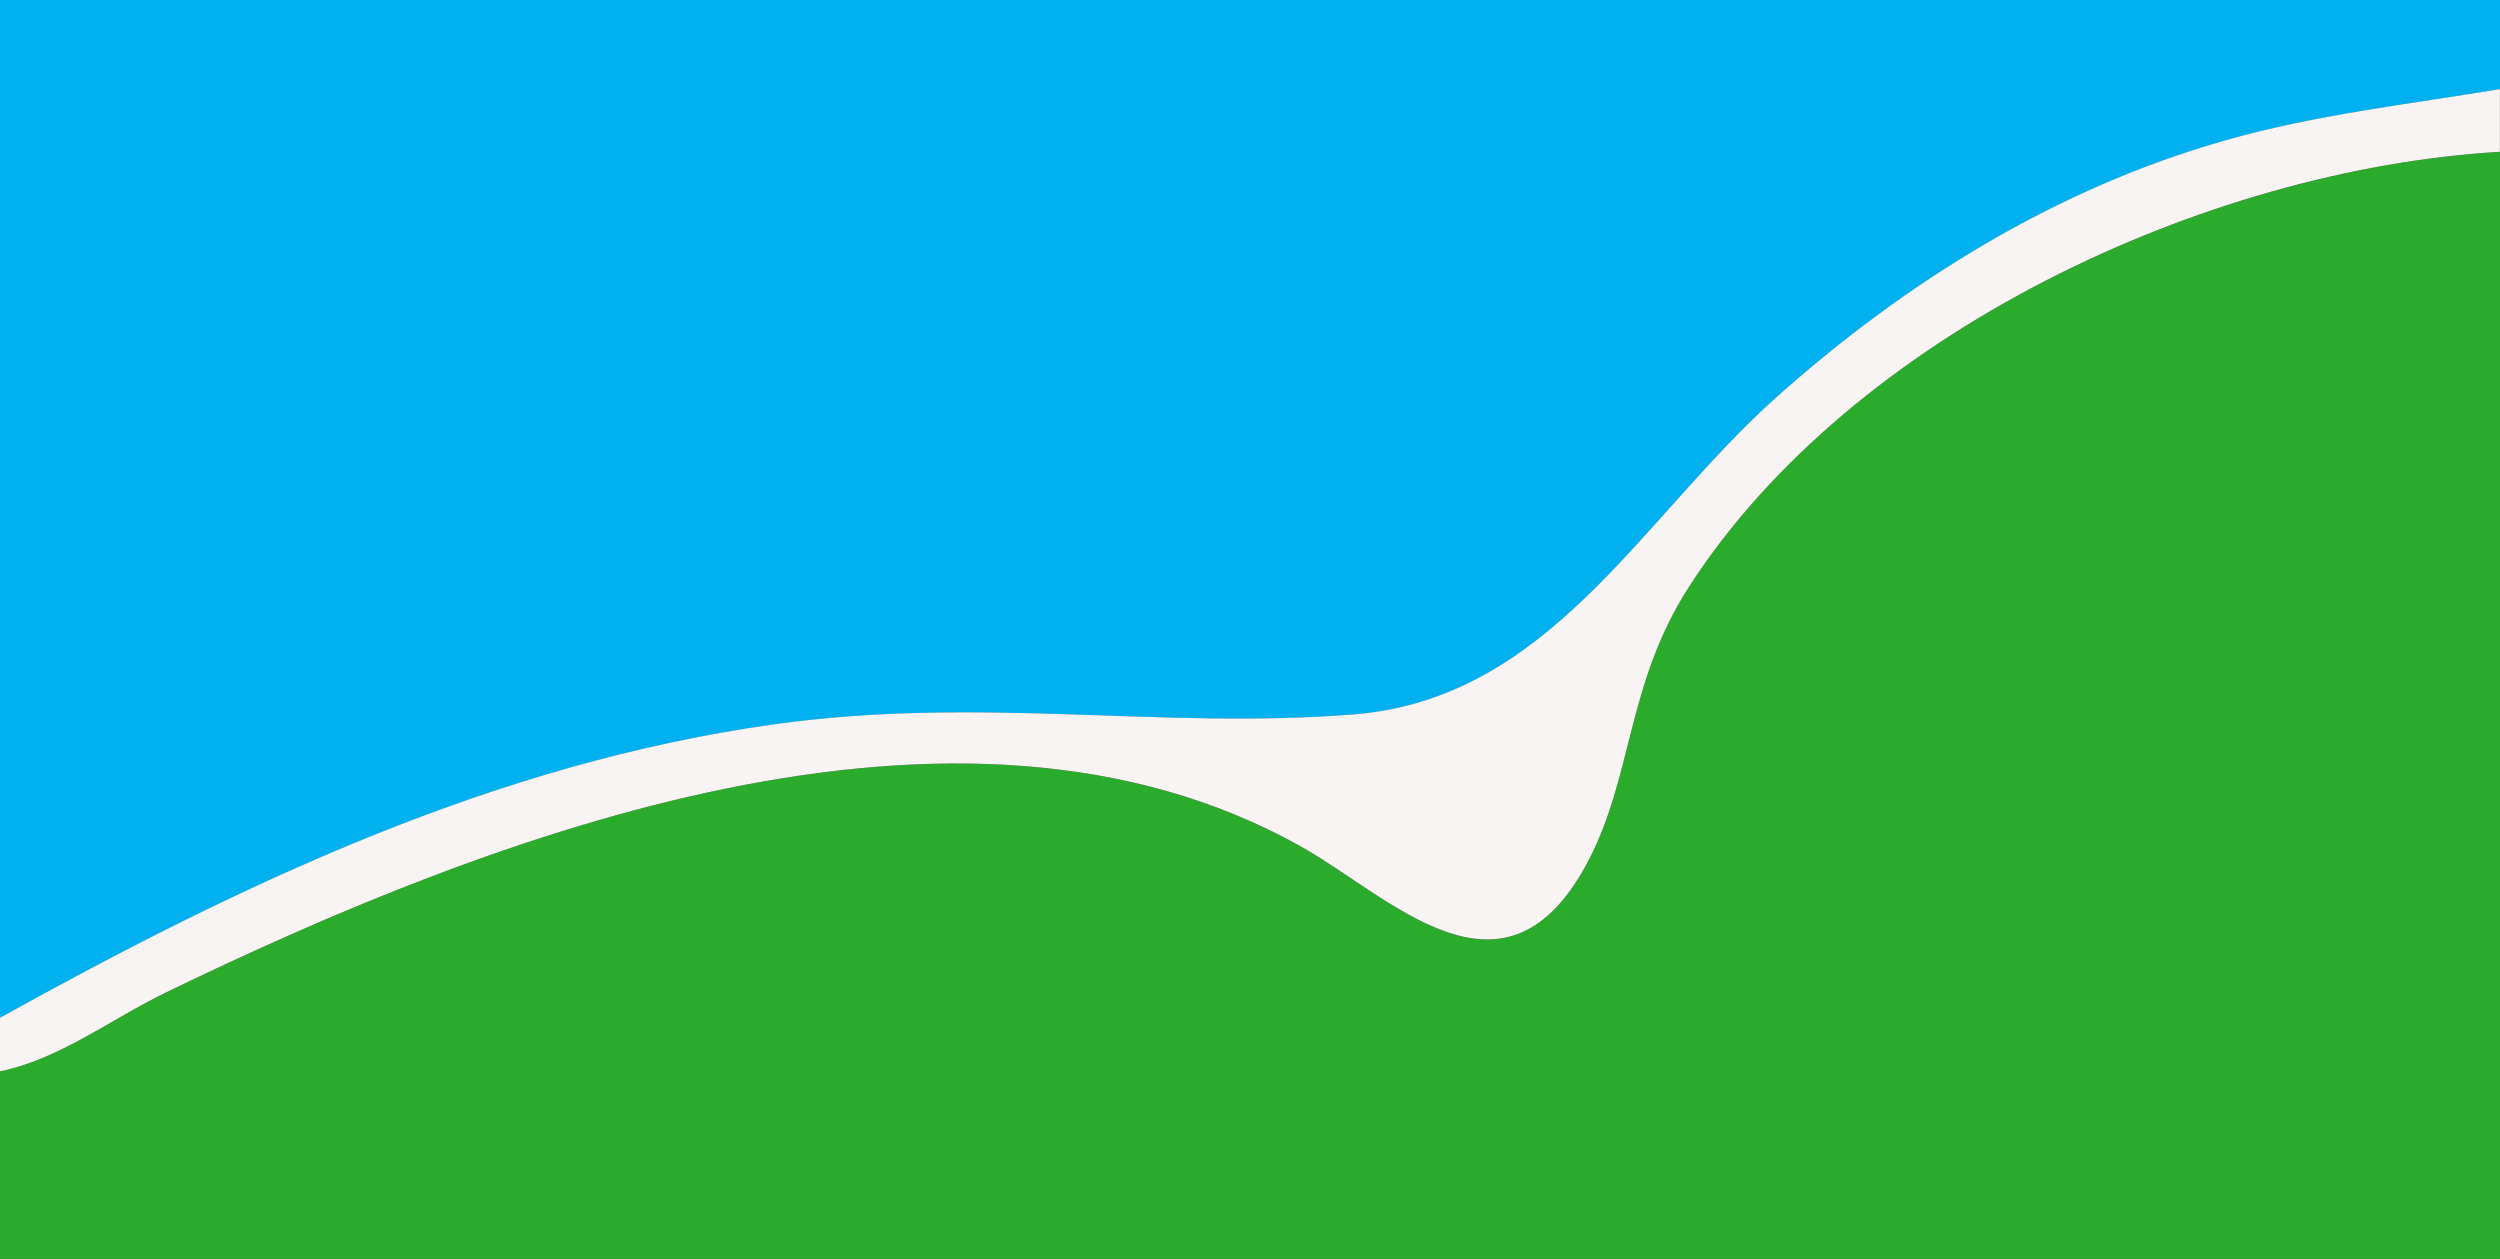
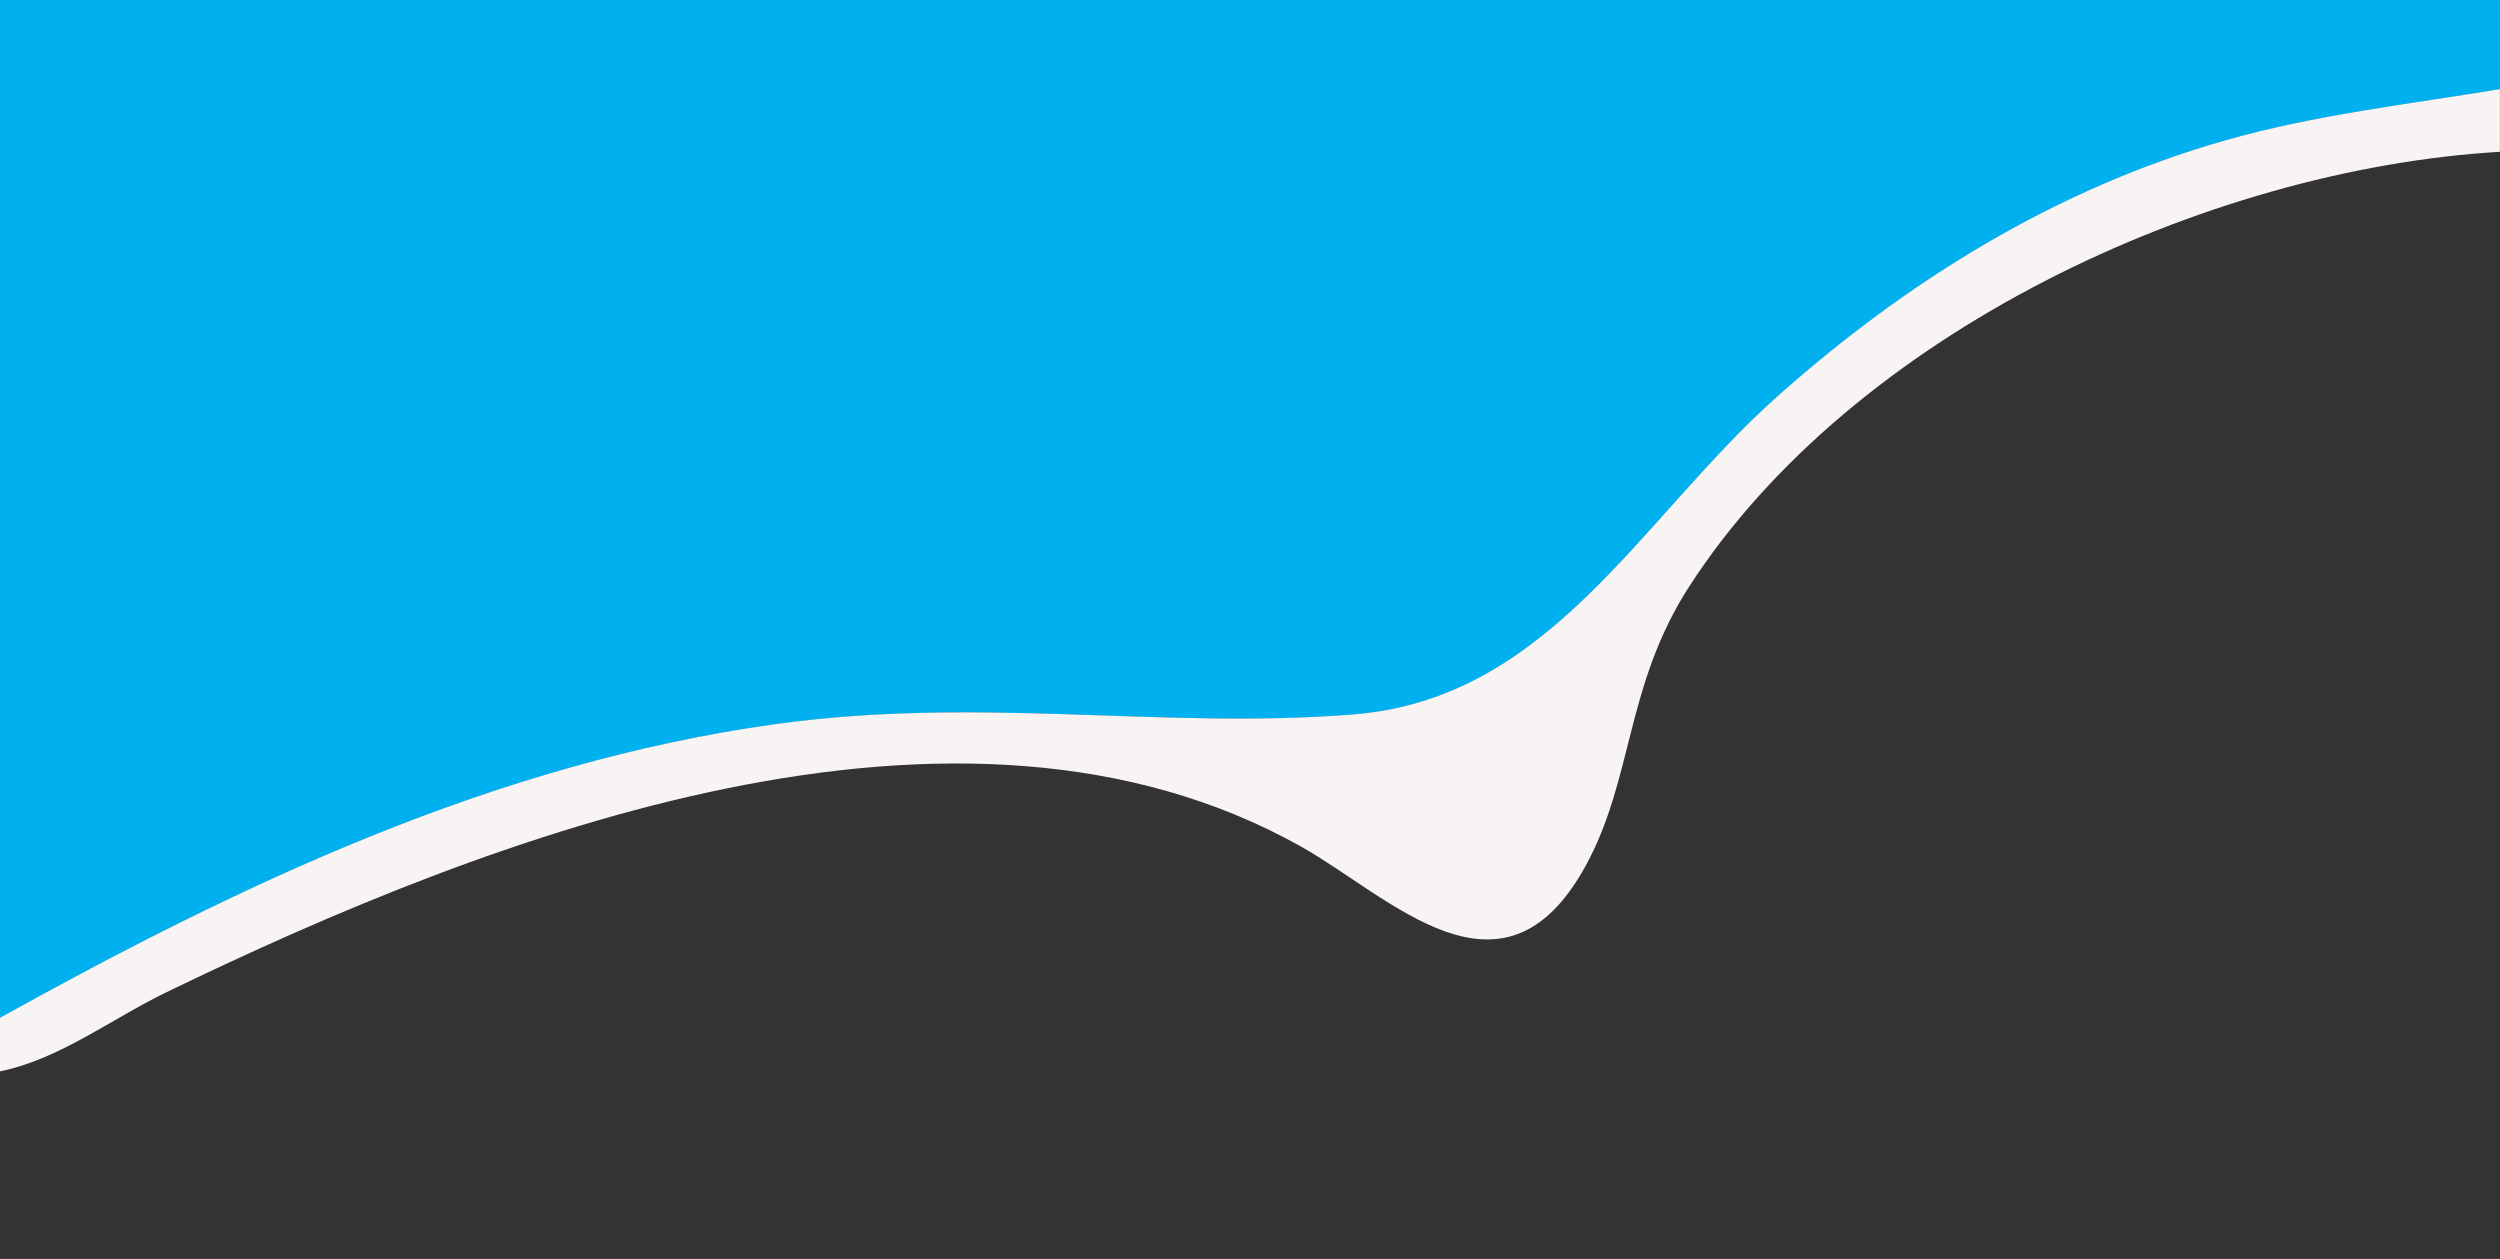
<svg xmlns="http://www.w3.org/2000/svg" width="280" height="141" viewBox="0 0 280 141">
  <rect x="0" y="0" width="280" height="141" fill="#333333" stroke="none" />
-   <path fill="#2BAB2B" d="M280 17v124H0v-21c6.64-1.34 12.45-5.86 18.64-8.86 36.42-17.65 88.71-37.83 127.05-16.33 10.03 5.62 22.59 19.05 31.86 2.25 5.39-9.78 4.47-20.27 11.64-31.36 18.29-28.31 57.76-46.74 90.81-48.69V17Z" />
-   <path fill="#01B0EF" d="M0 114V0h280v10c-10.35 1.72-20.62 2.85-30.76 5.74-18.9 5.39-35.67 15.75-50.25 28.75-15.24 13.59-25.39 33.82-47.45 35.55-21.54 1.69-41.84-2.12-64.89 1.11C55.49 85.52 27.17 98.93.01 114.01L0 114Z" />
+   <path fill="#01B0EF" d="M0 114V0h280v10c-10.35 1.72-20.62 2.85-30.76 5.74-18.9 5.39-35.67 15.75-50.25 28.75-15.24 13.59-25.39 33.82-47.45 35.55-21.54 1.69-41.84-2.12-64.89 1.11C55.49 85.52 27.17 98.93.01 114.01L0 114" />
  <path fill="#F9F4F4" d="M280 17c-33.05 1.95-72.52 20.38-90.81 48.69-7.17 11.1-6.24 21.58-11.64 31.36-9.27 16.8-21.83 3.38-31.86-2.25-38.34-21.49-90.63-1.31-127.05 16.33-6.19 3-12 7.52-18.64 8.86v-6C27.16 98.91 55.48 85.5 86.64 81.13c23.05-3.23 43.35.59 64.89-1.11 22.06-1.73 32.21-21.96 47.45-35.55 14.58-13 31.35-23.37 50.25-28.75 10.15-2.89 20.42-4.02 30.76-5.74v7l.01.02Z" />
</svg>